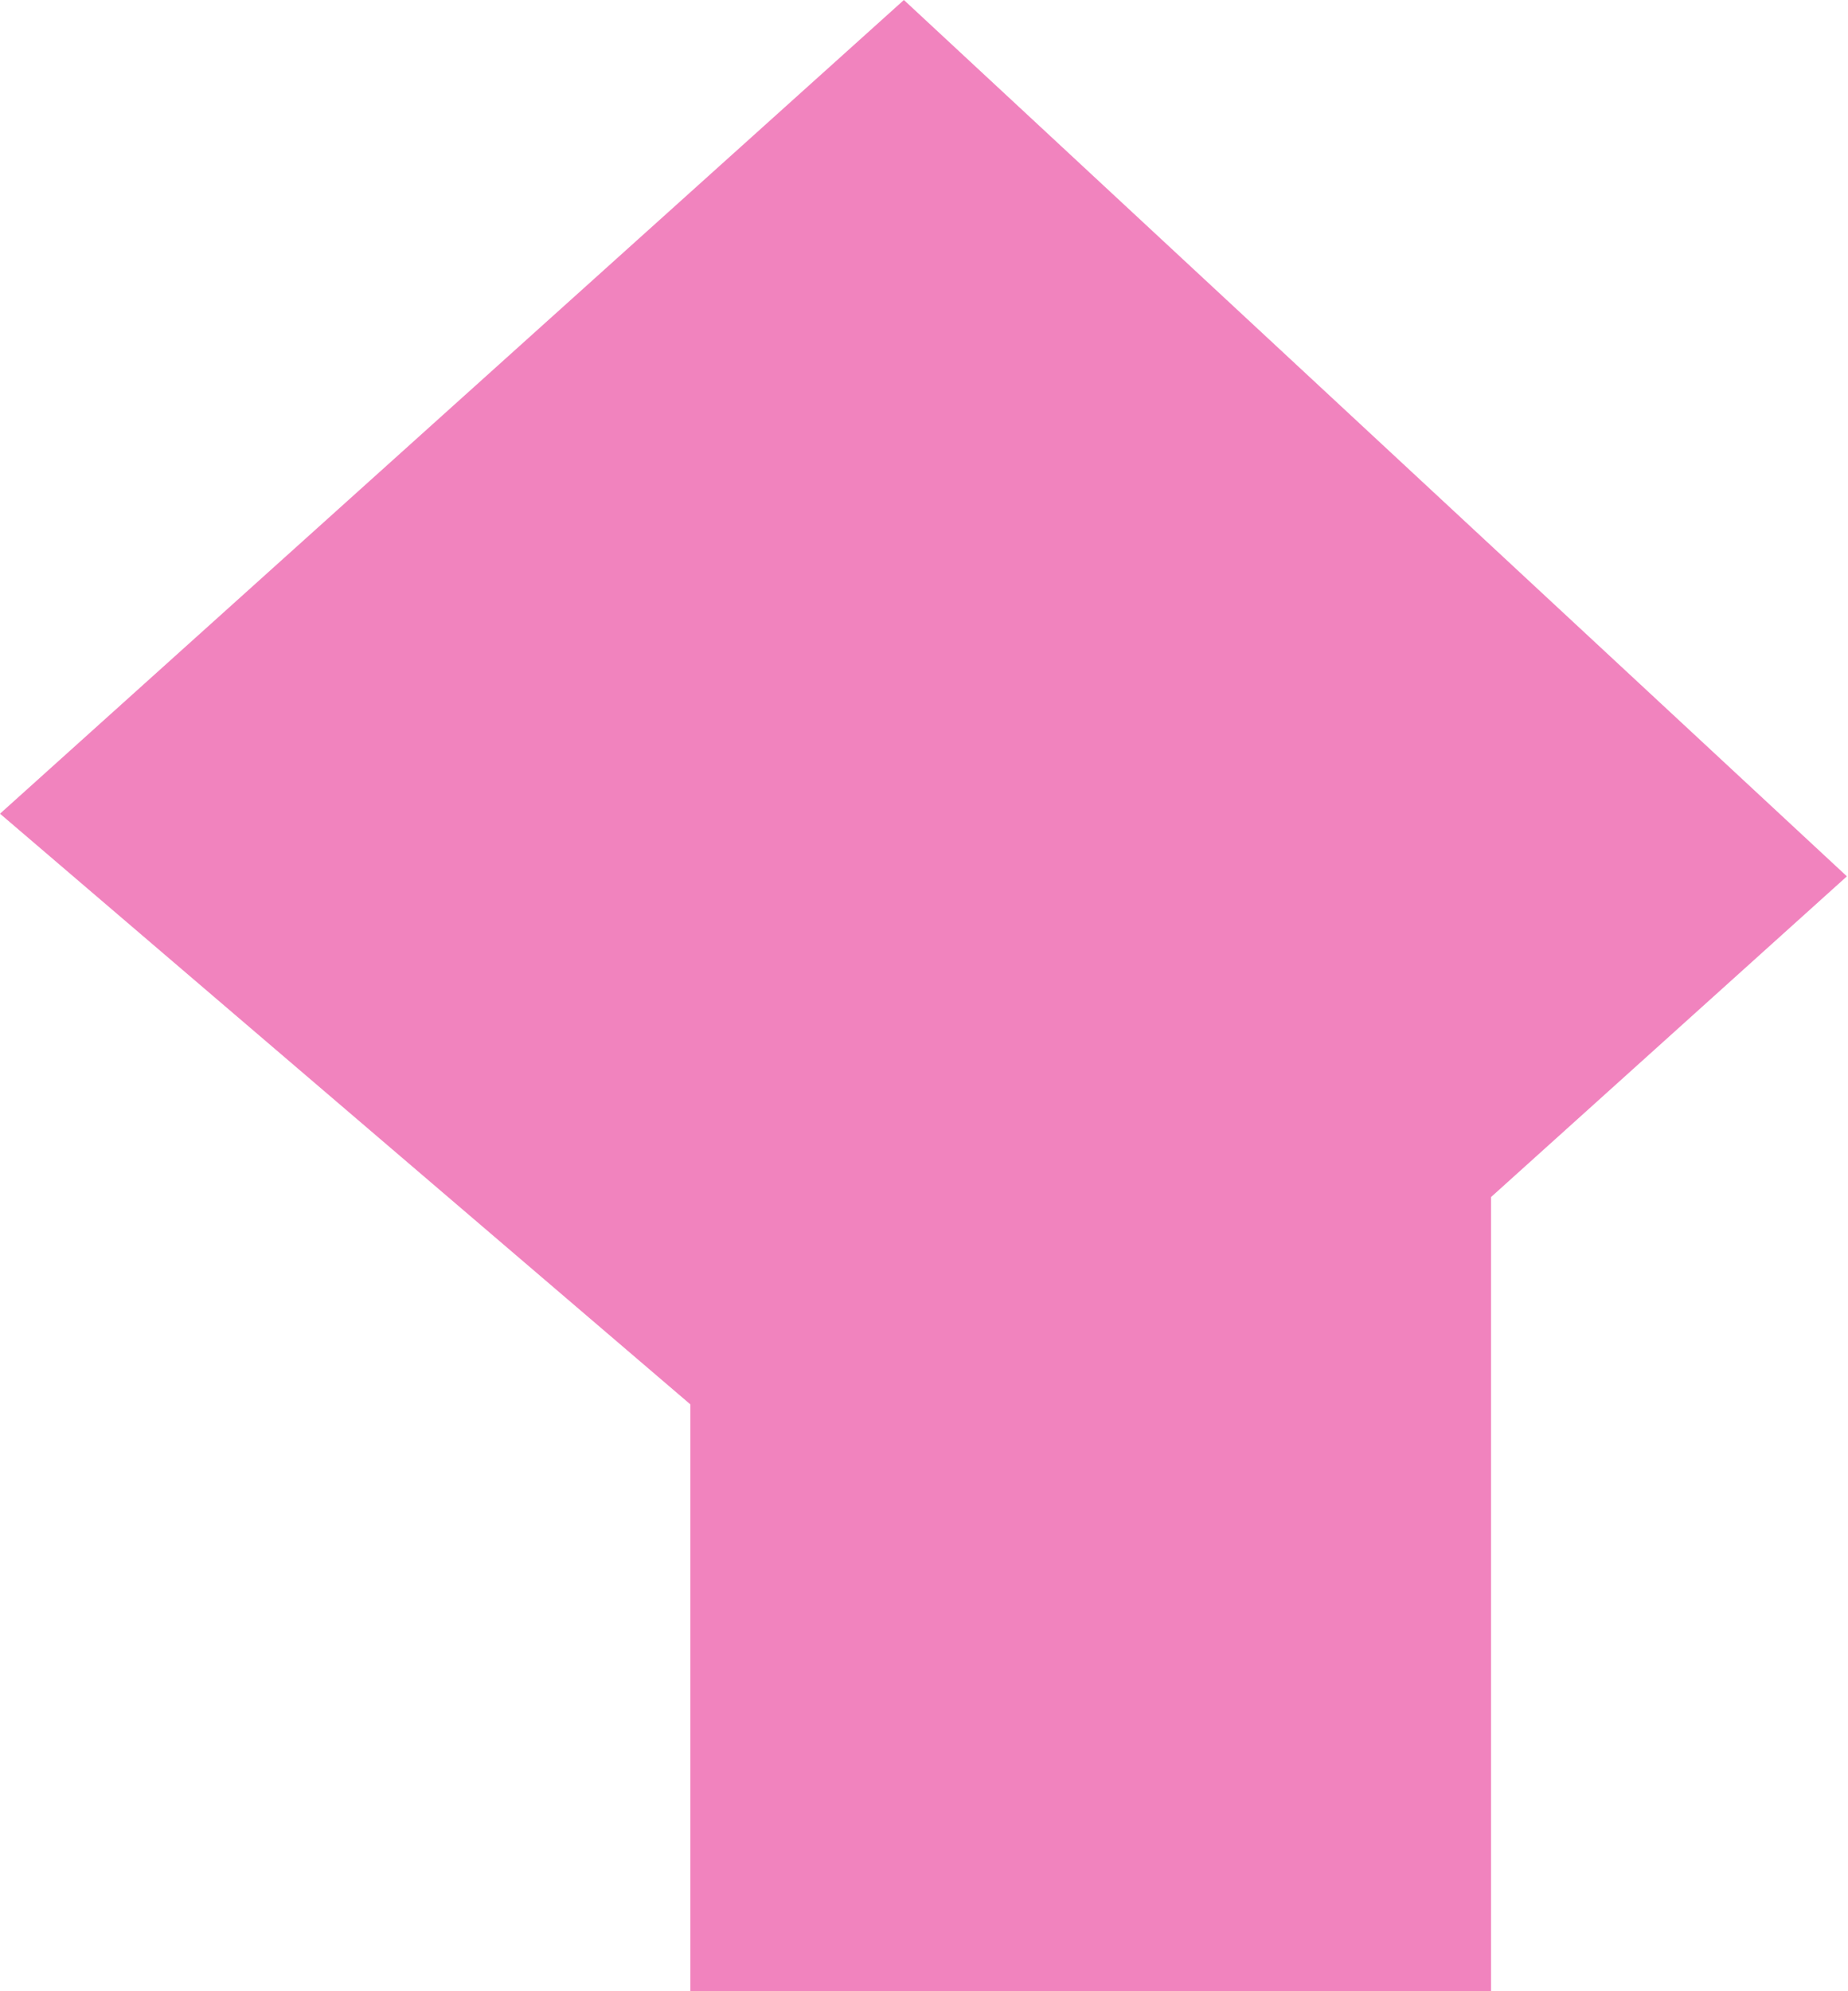
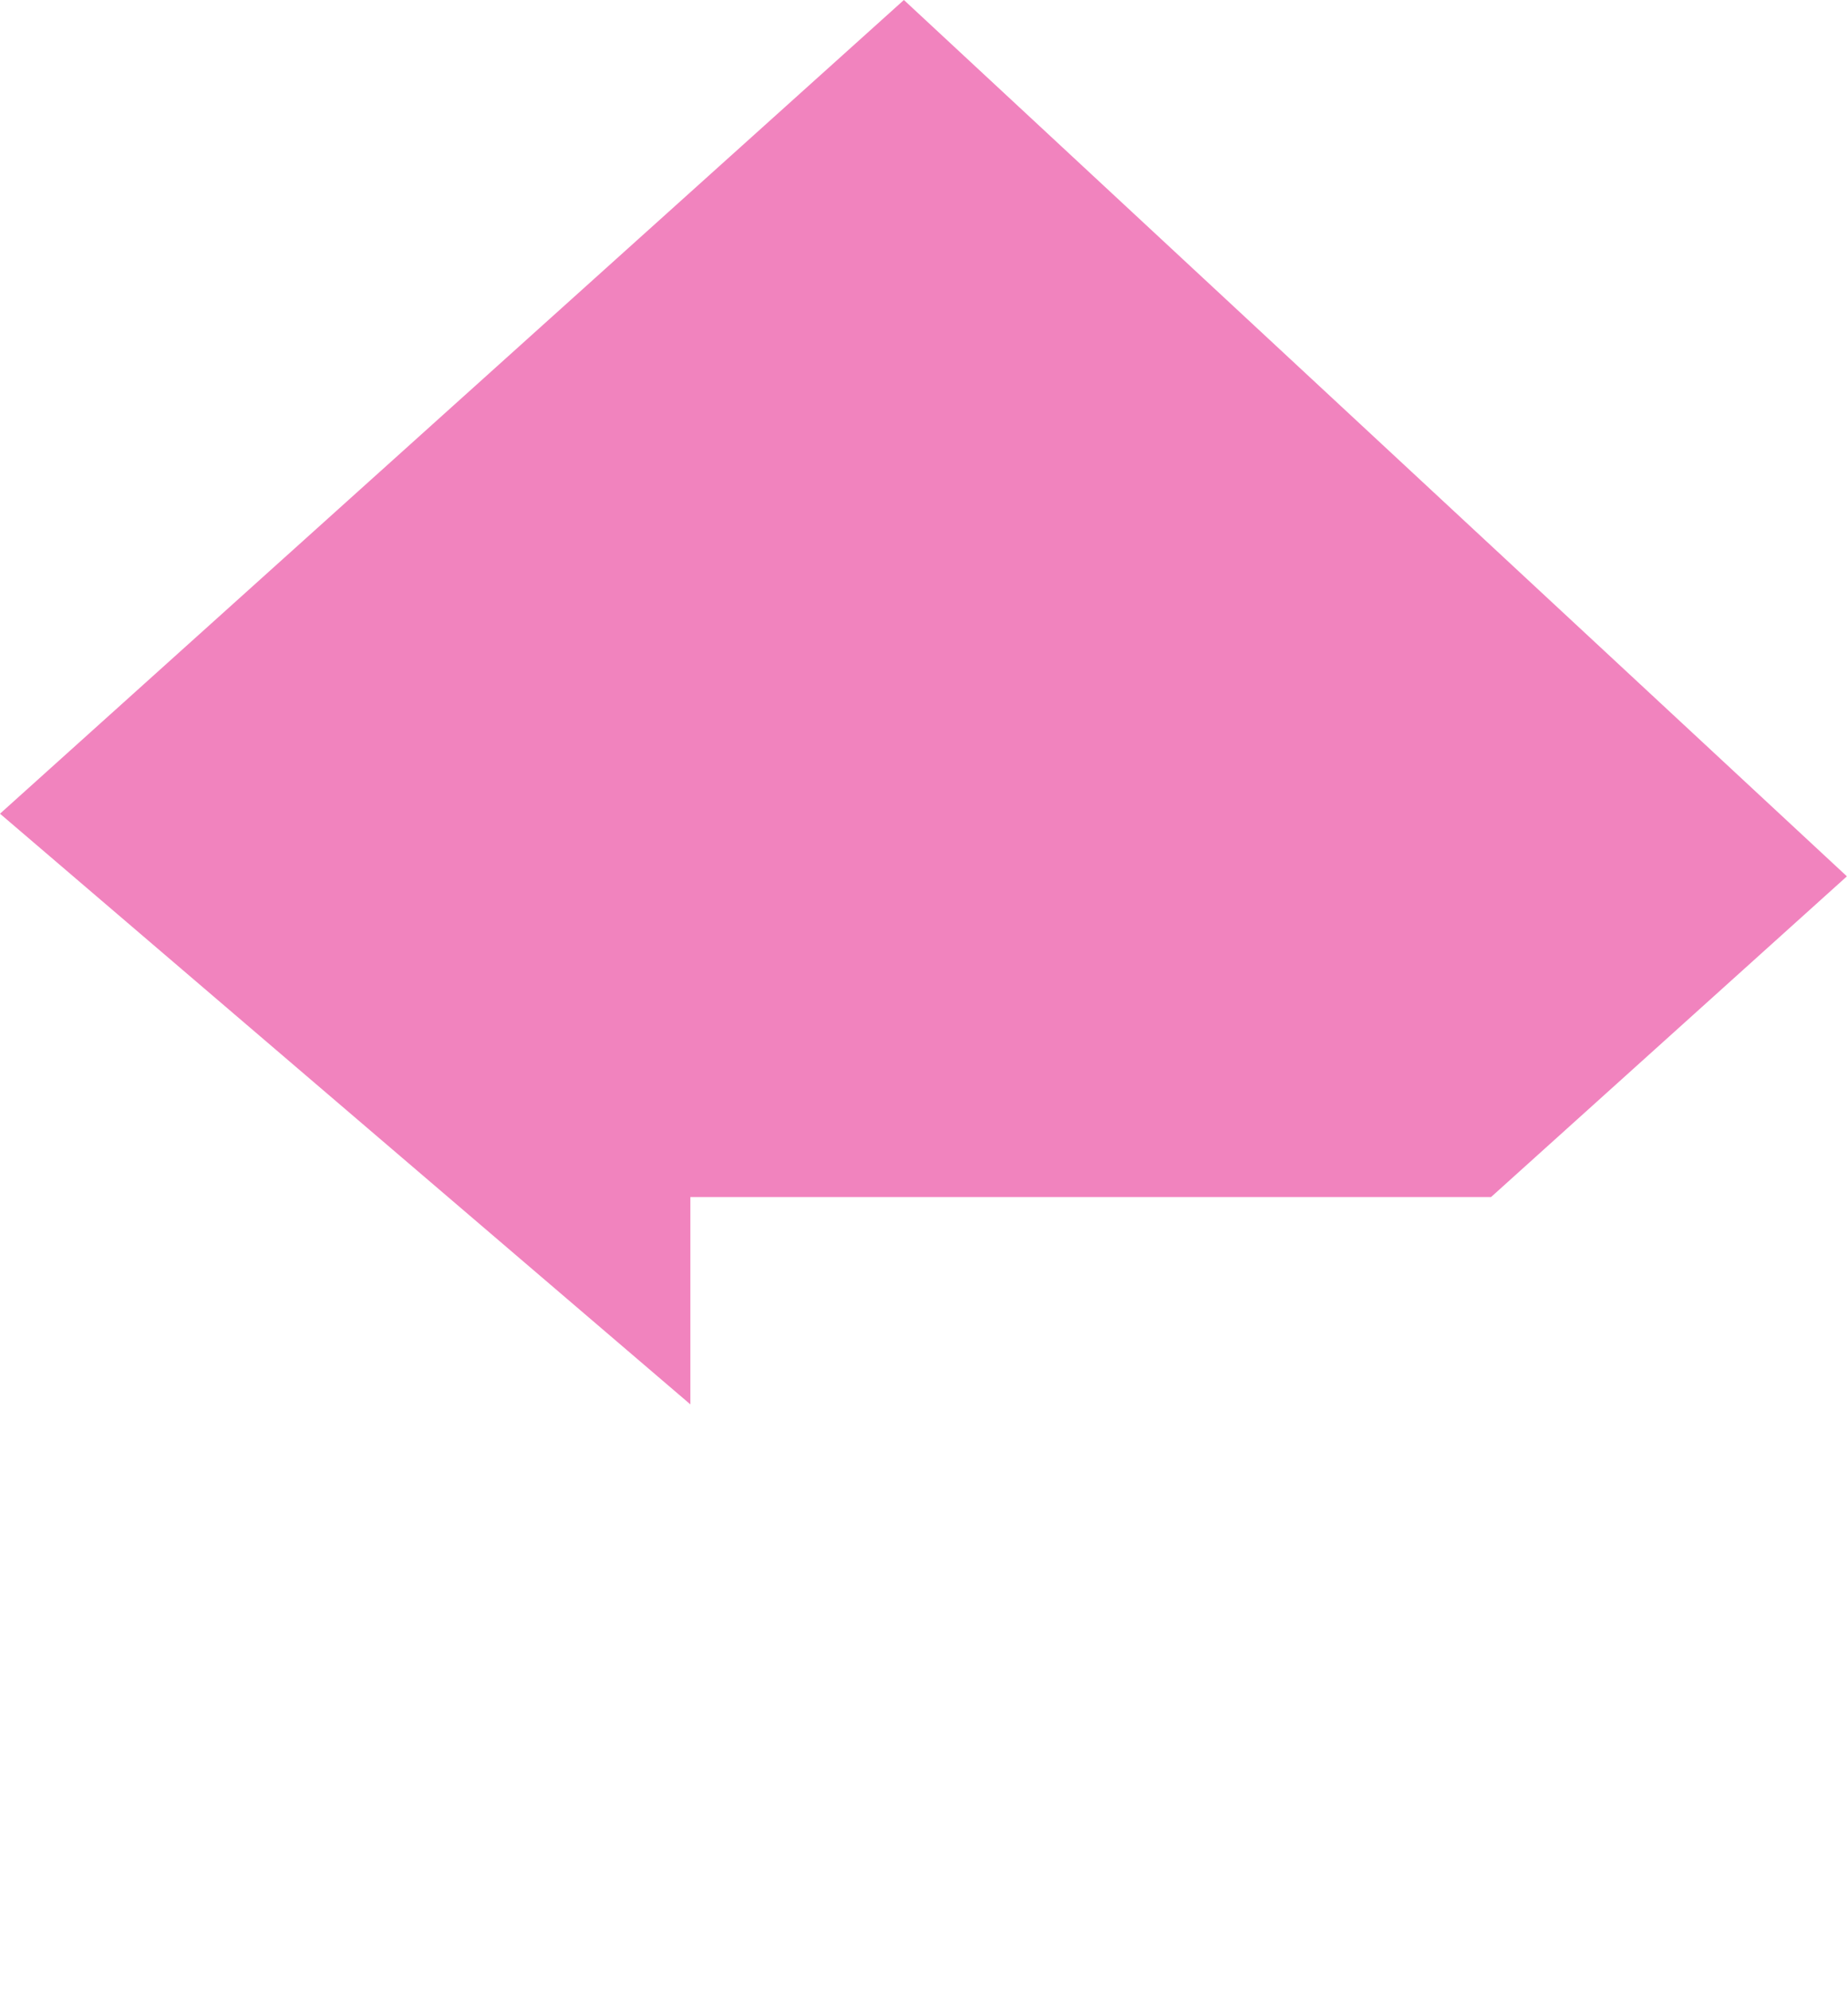
<svg xmlns="http://www.w3.org/2000/svg" width="104" height="112" viewBox="0 0 104 112" fill="none">
-   <path fill-rule="evenodd" clip-rule="evenodd" d="M0 45.768L50.869 0L103.938 49.291L83.911 67.331V111.998H38.852V78.992L0 45.768Z" fill="#E5097F" fill-opacity="0.5" />
+   <path fill-rule="evenodd" clip-rule="evenodd" d="M0 45.768L50.869 0L103.938 49.291L83.911 67.331H38.852V78.992L0 45.768Z" fill="#E5097F" fill-opacity="0.5" />
</svg>